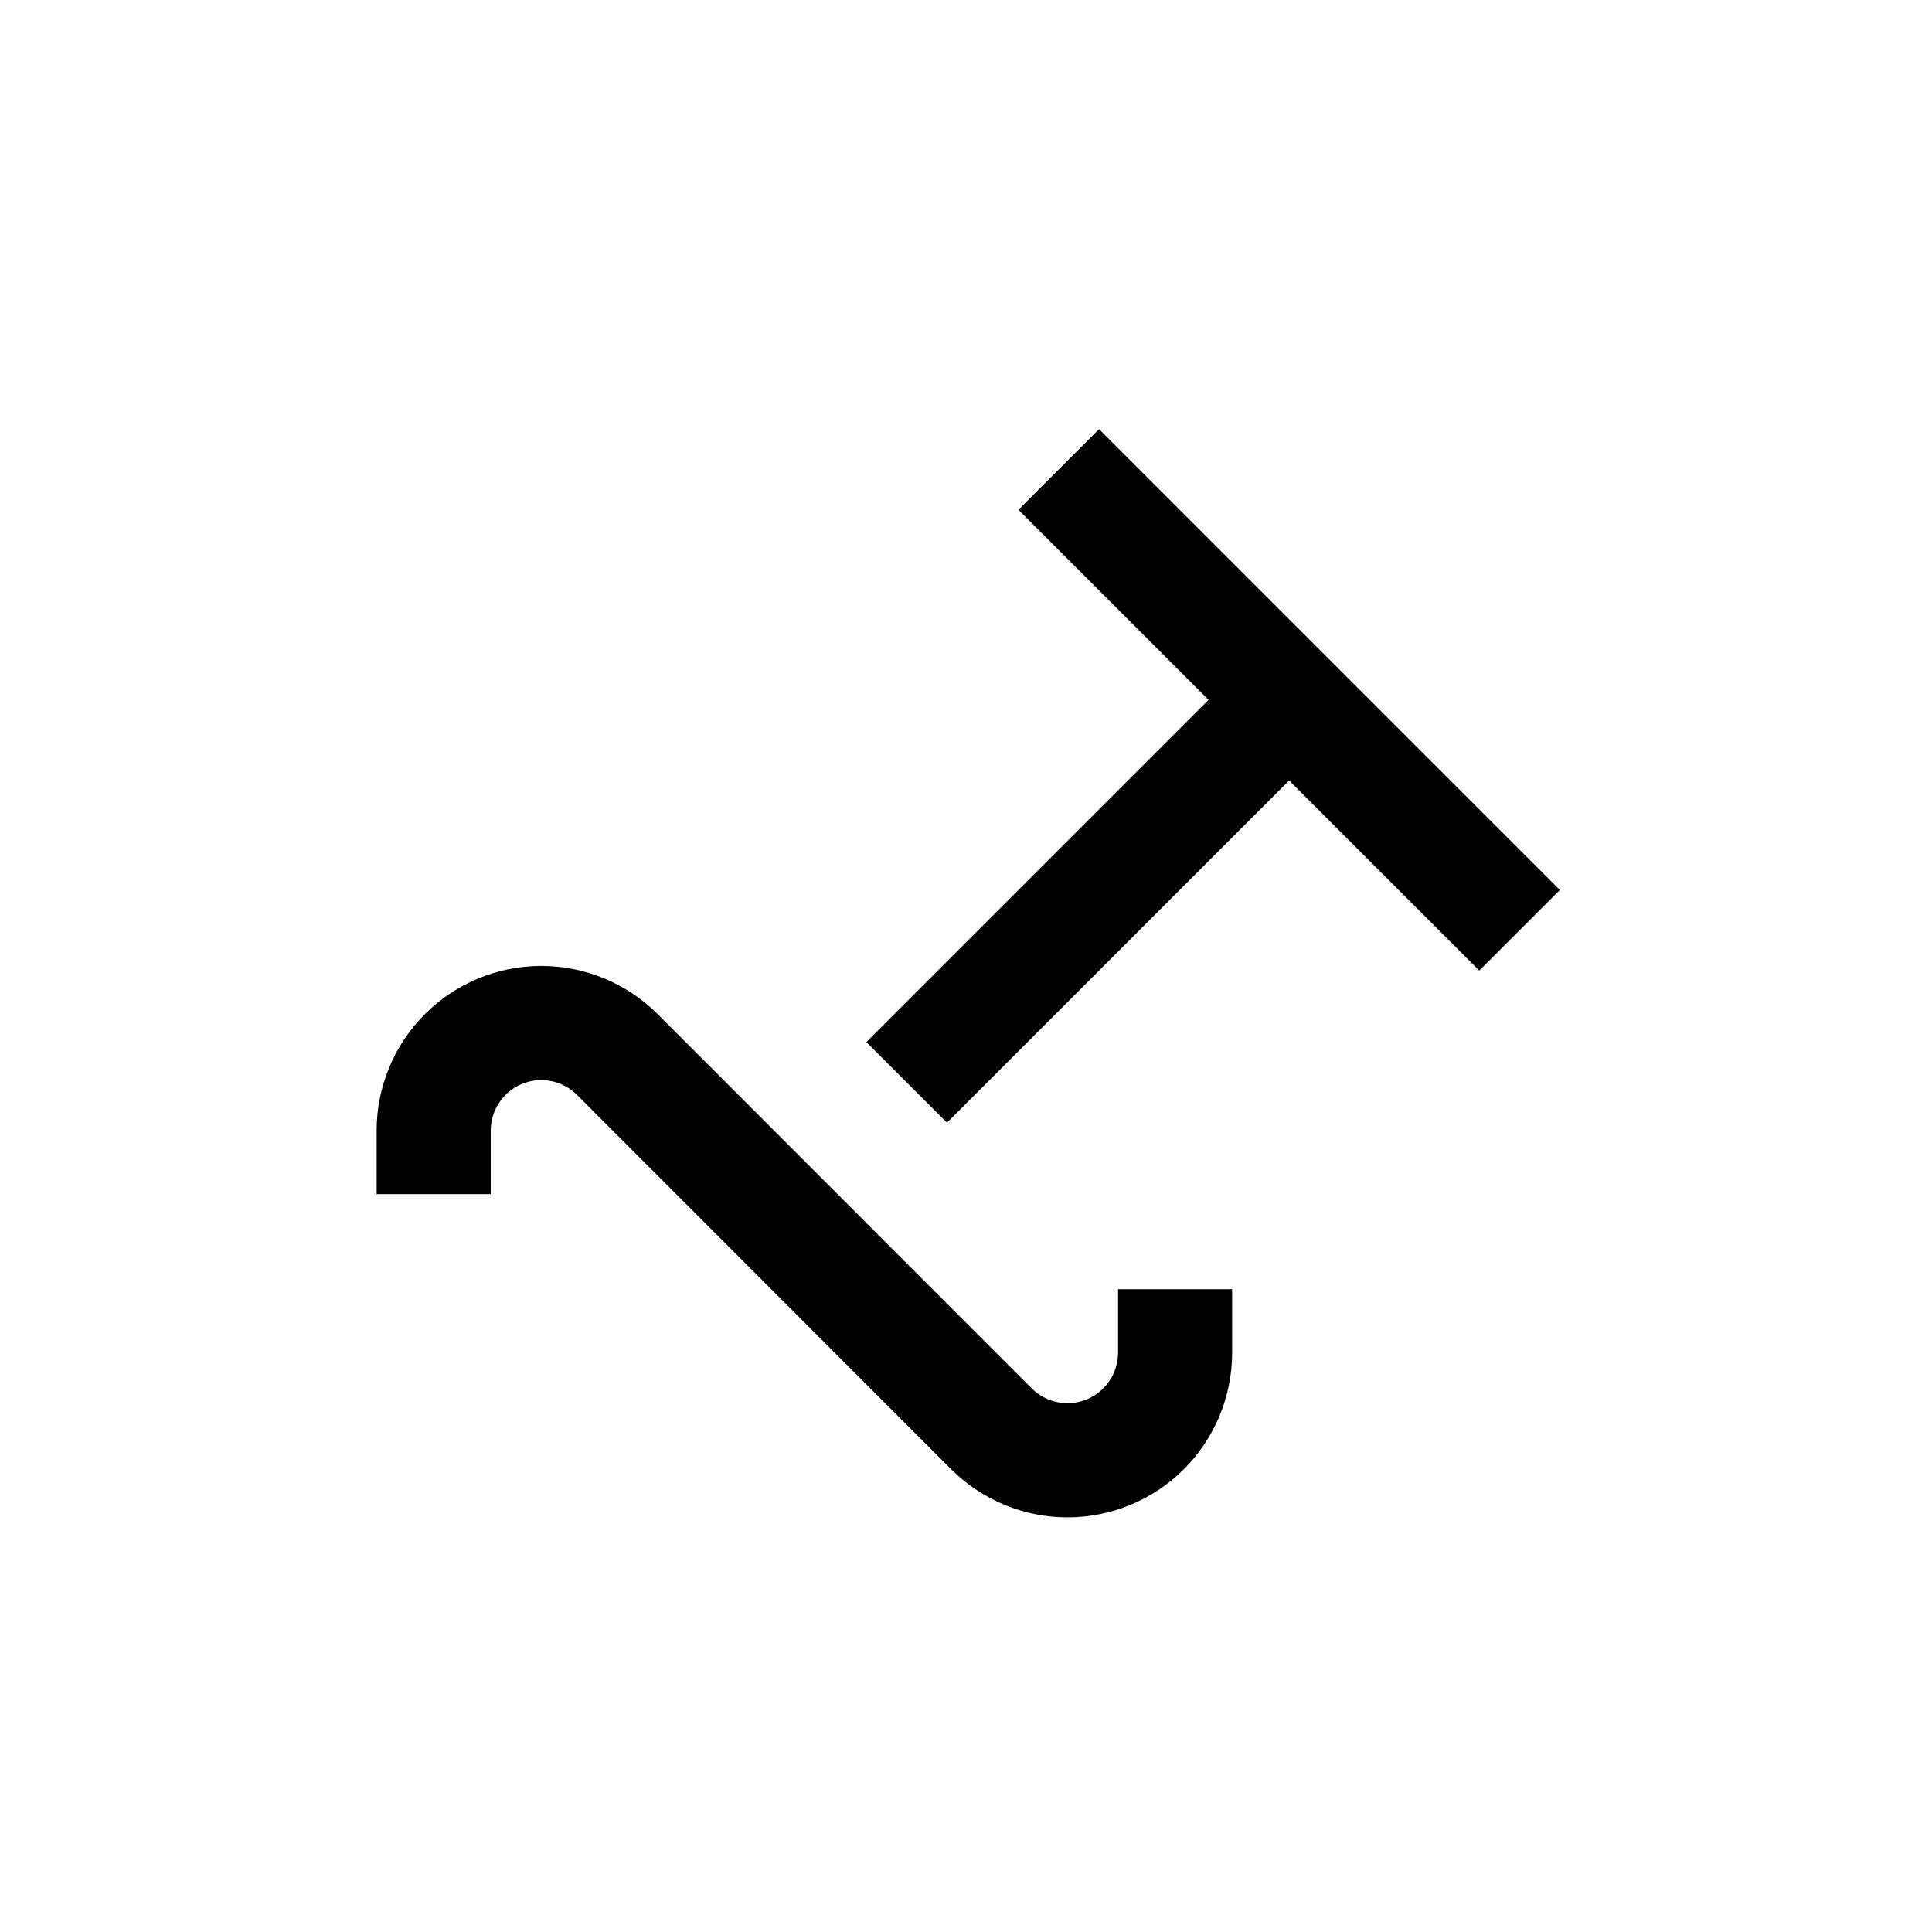
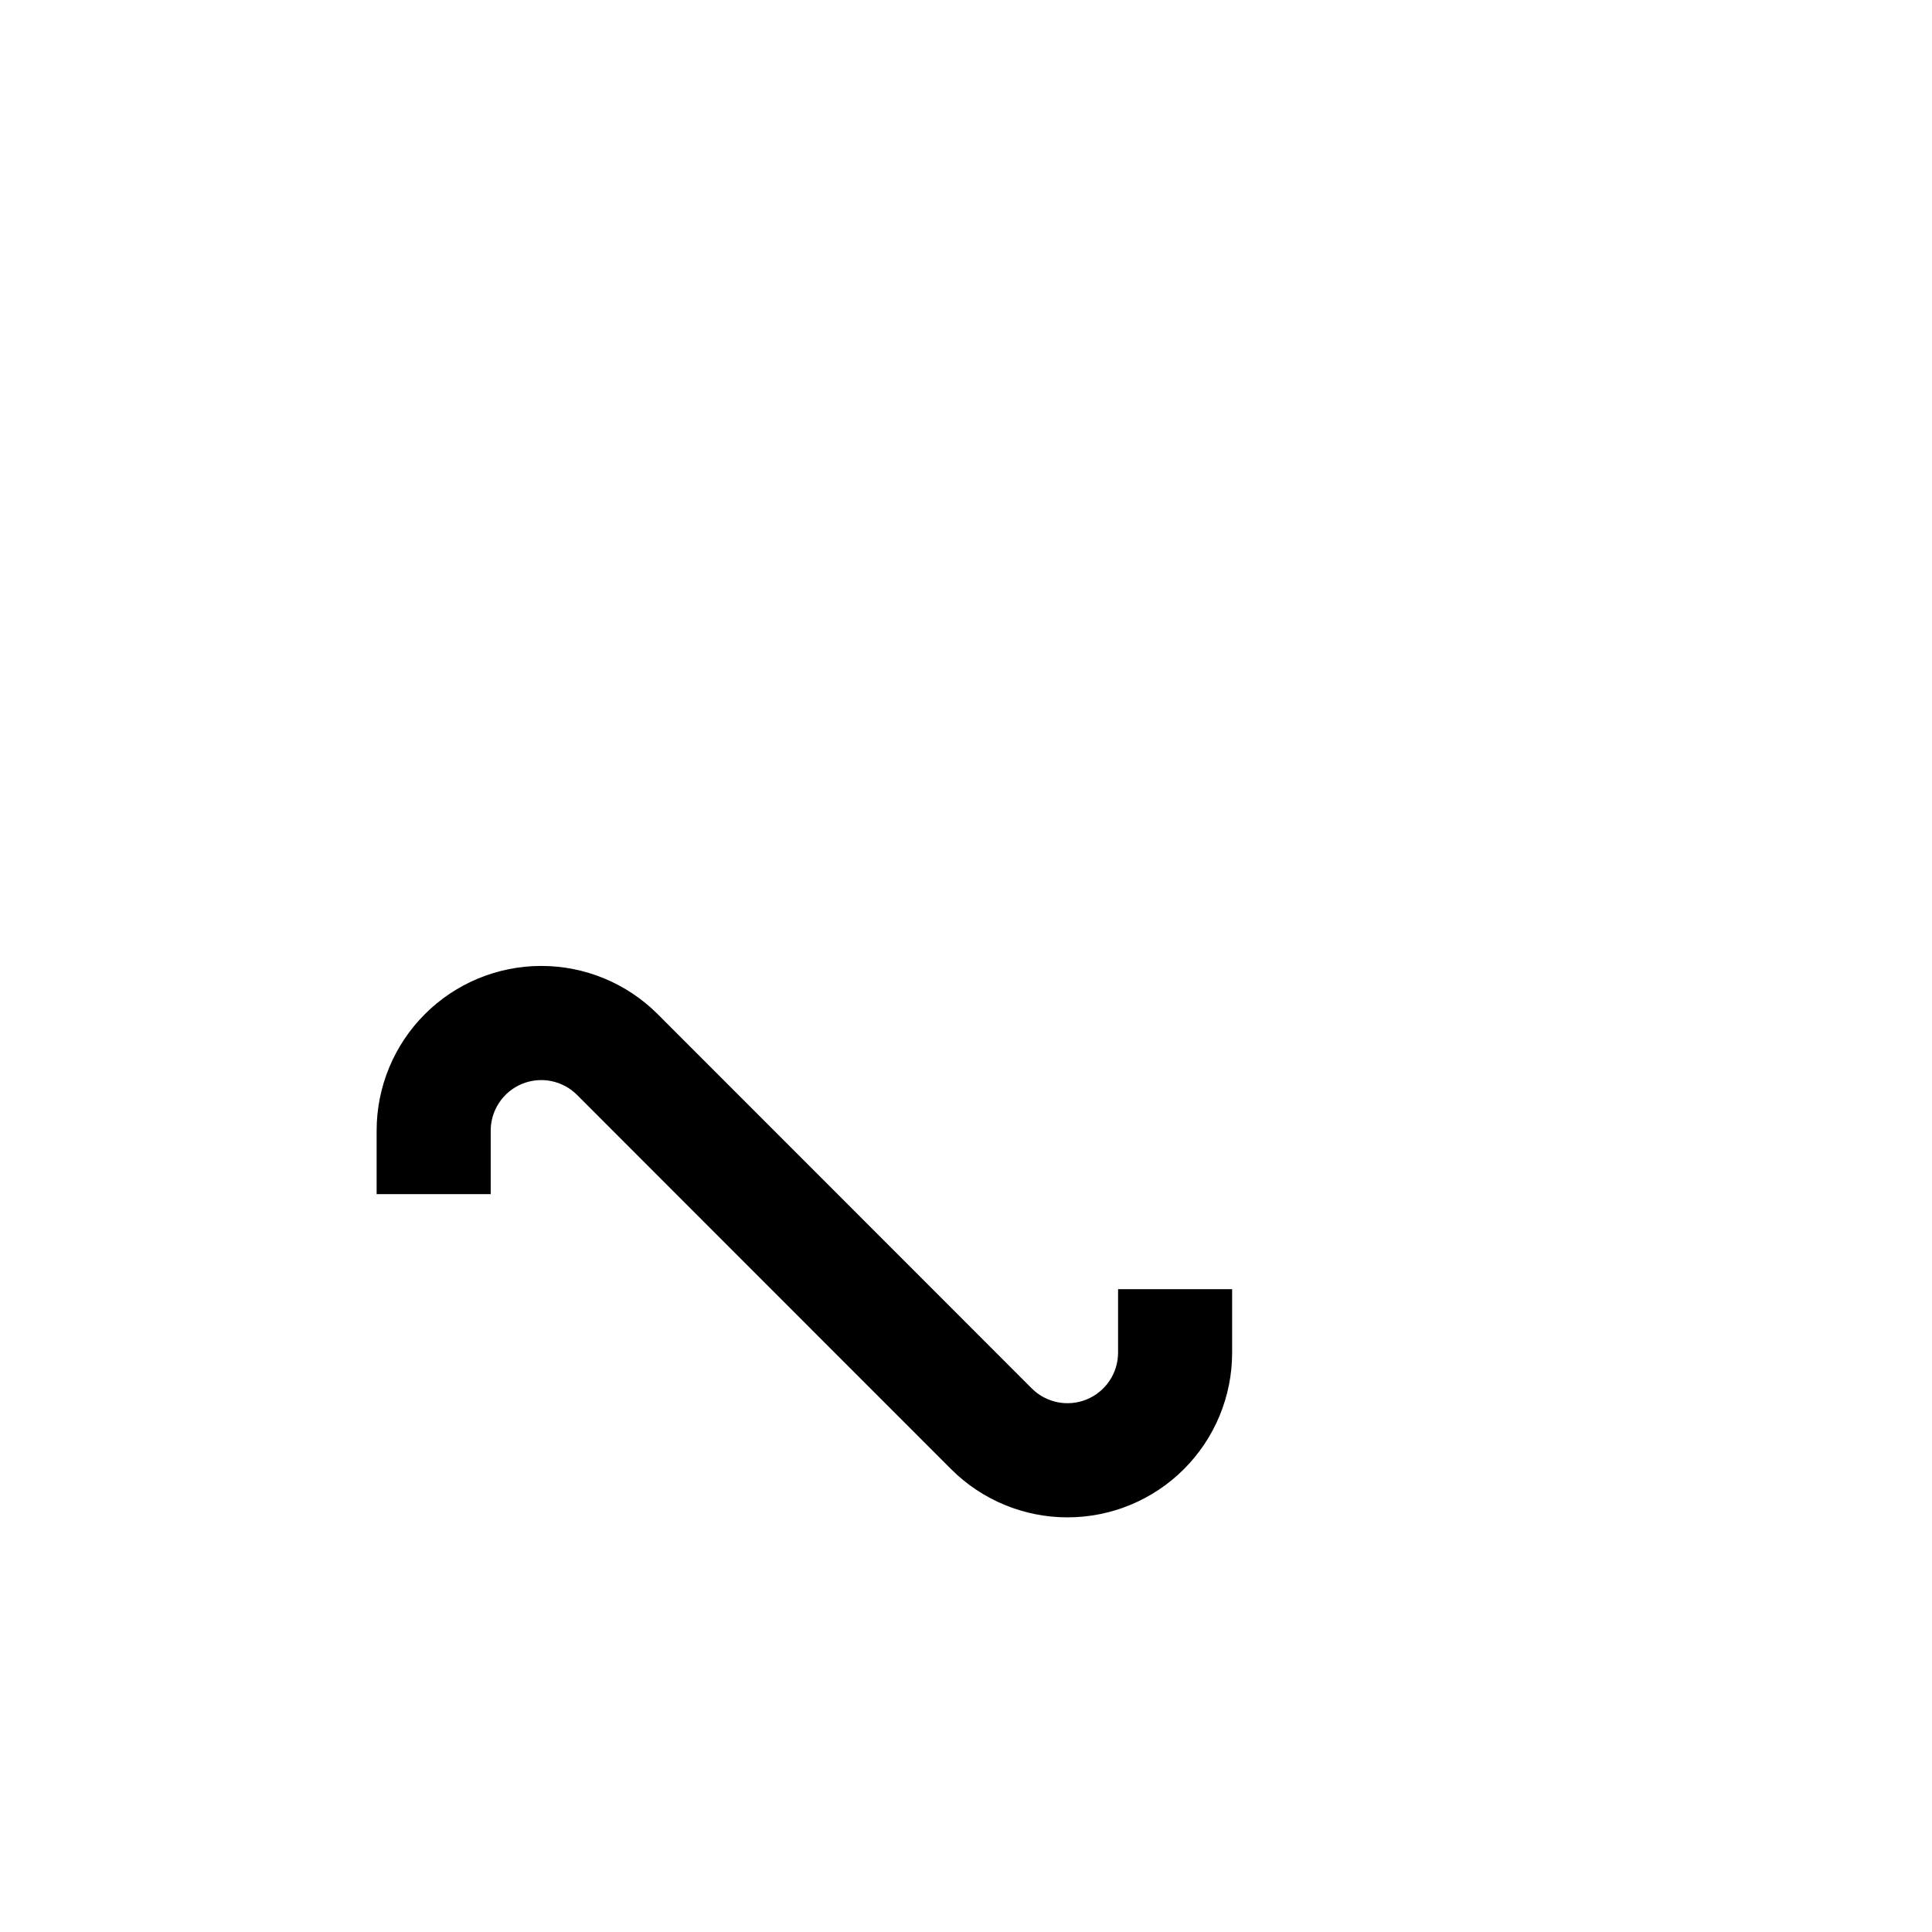
<svg xmlns="http://www.w3.org/2000/svg" fill="#000000" width="800px" height="800px" version="1.1" viewBox="144 144 512 512">
  <g>
    <path d="m440.3 502.47c-0.004 5.418-3.269 10.301-8.277 12.375-5.004 2.07-10.766 0.926-14.598-2.902l-99.148-99.199c-8.188-8.18-19.285-12.77-30.855-12.762-11.57 0.004-22.664 4.606-30.844 12.793-8.176 8.184-12.77 19.281-12.766 30.852v16.828h30.23v-16.828c0.004-5.418 3.269-10.301 8.273-12.375 5.004-2.07 10.766-0.926 14.598 2.902l99.152 99.199c8.184 8.18 19.285 12.77 30.852 12.762 11.57-0.004 22.668-4.606 30.844-12.789 8.18-8.188 12.77-19.285 12.766-30.855v-16.828h-30.227z" />
-     <path d="m413.9 279.09 50.383 50.379-90.688 90.688 21.363 21.359 90.684-90.684 50.383 50.379 21.359-21.359-122.12-122.12z" />
  </g>
</svg>